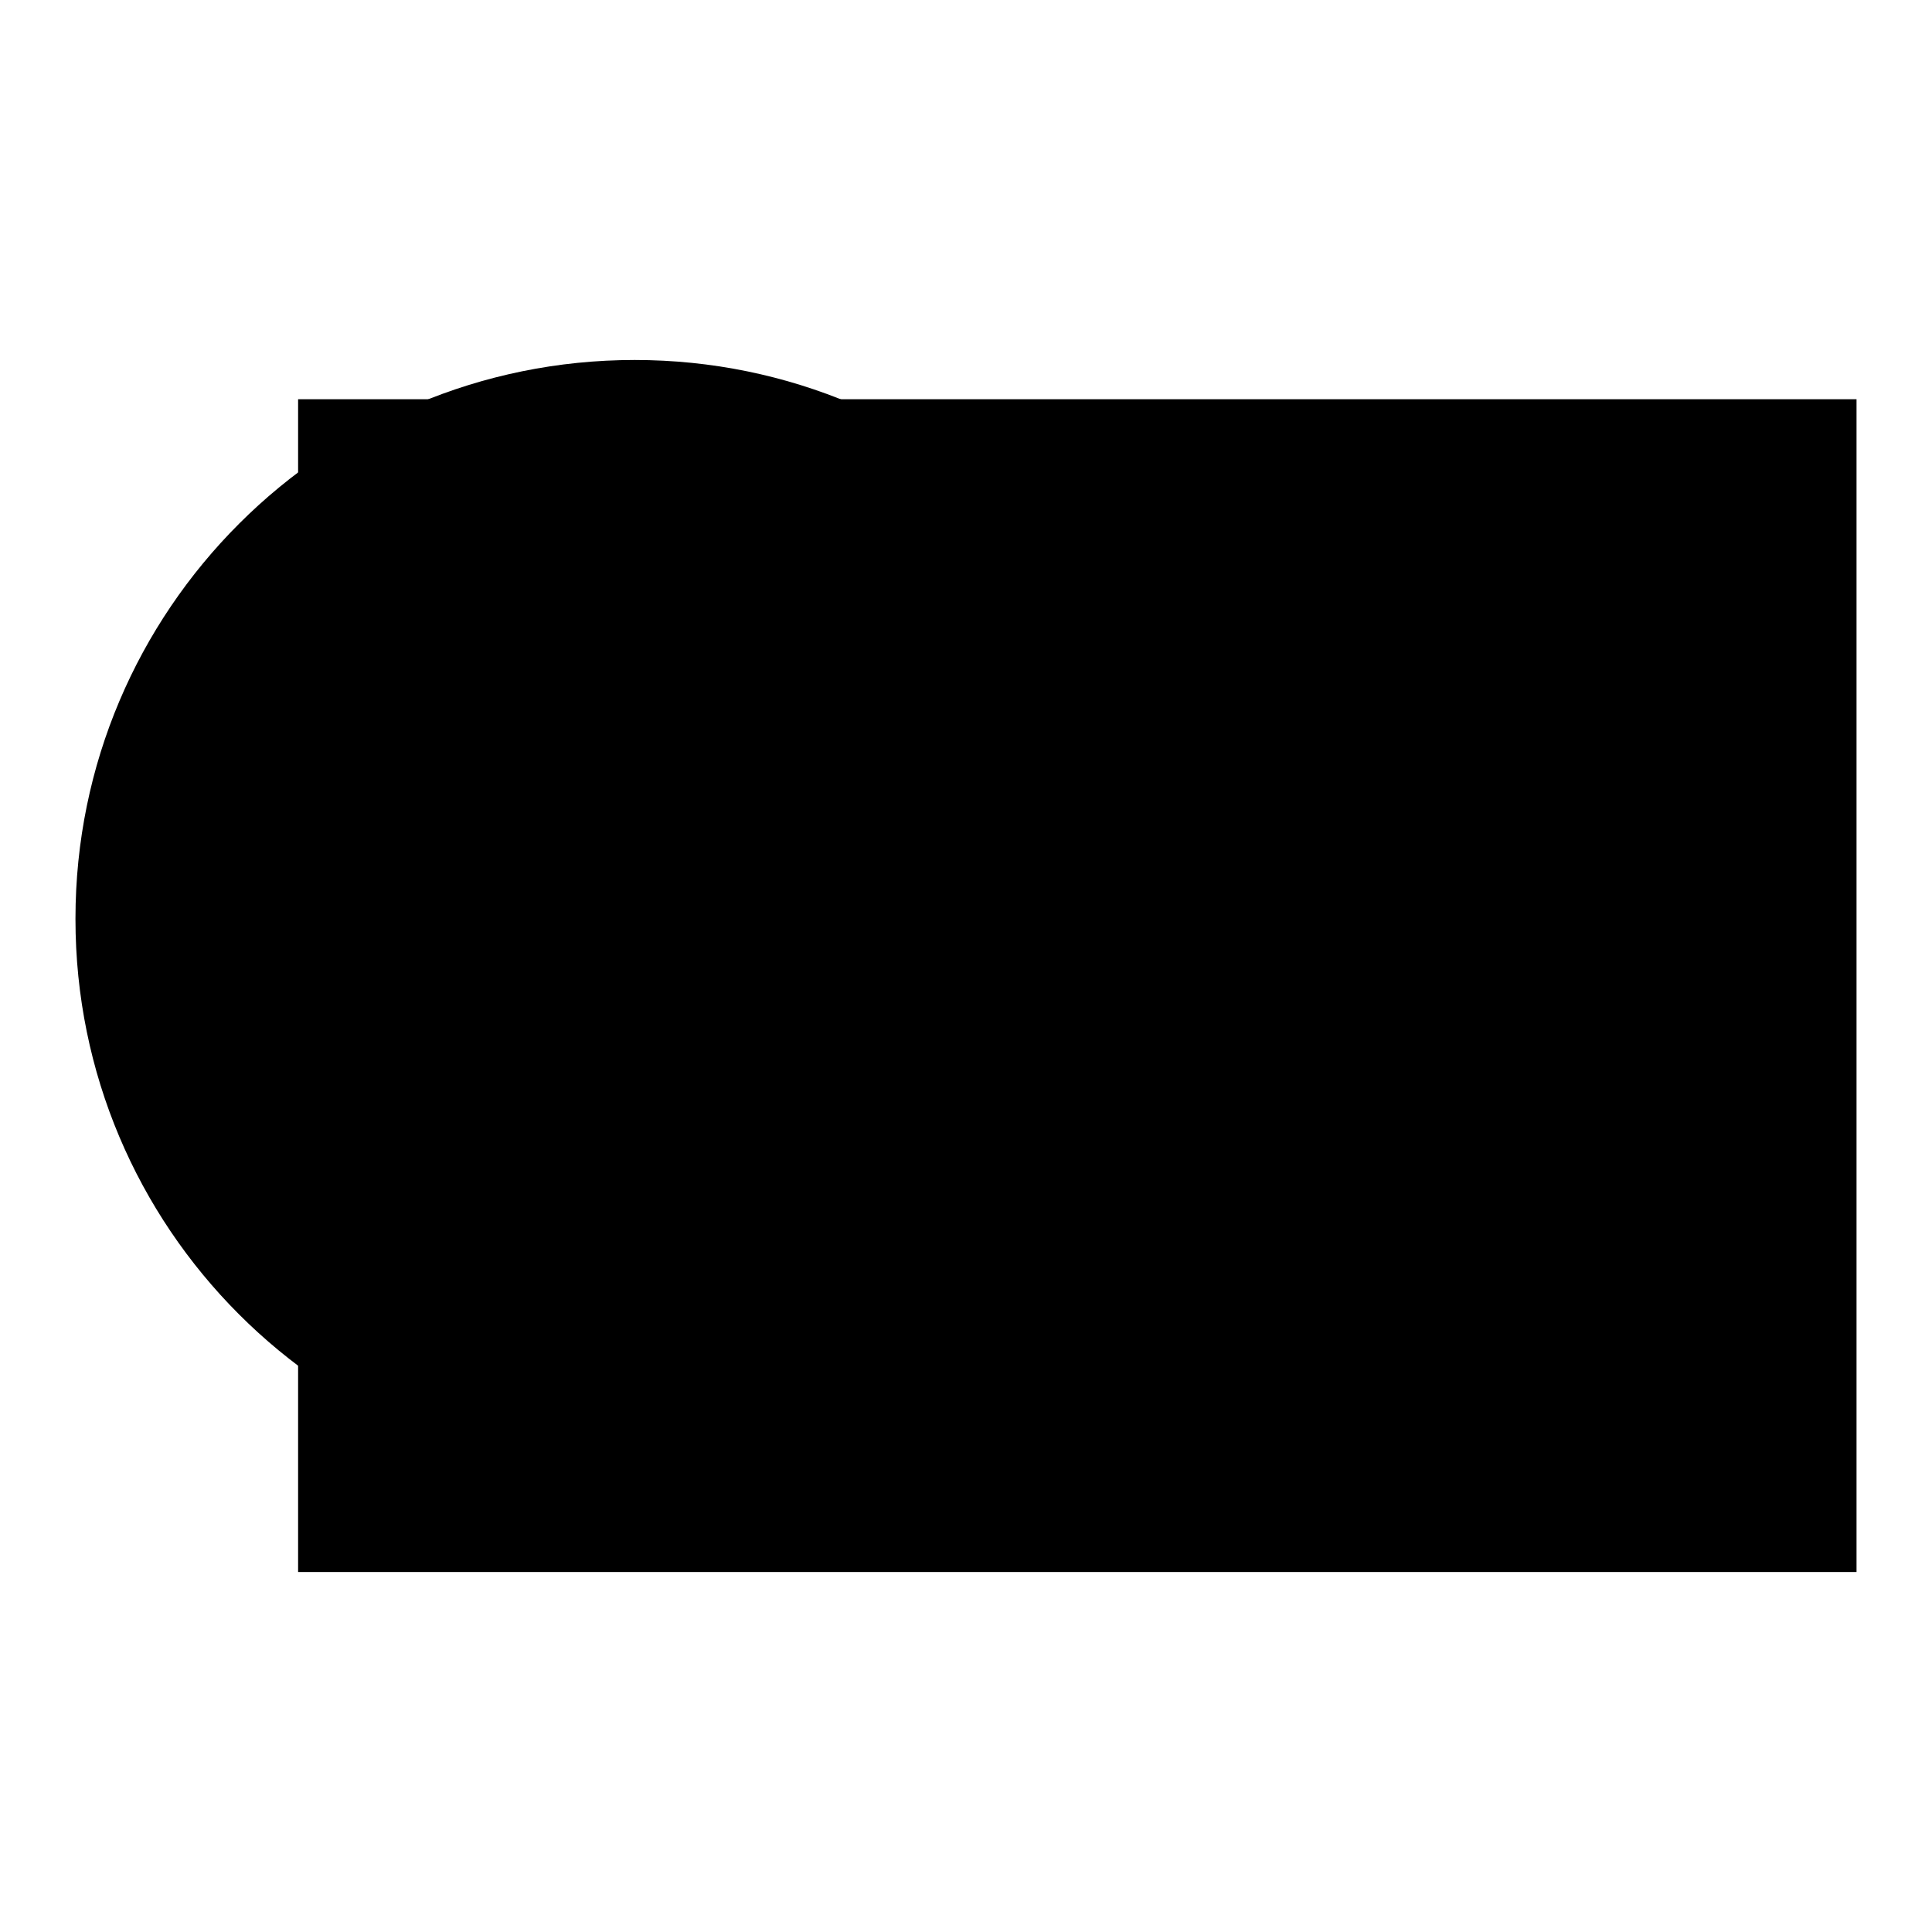
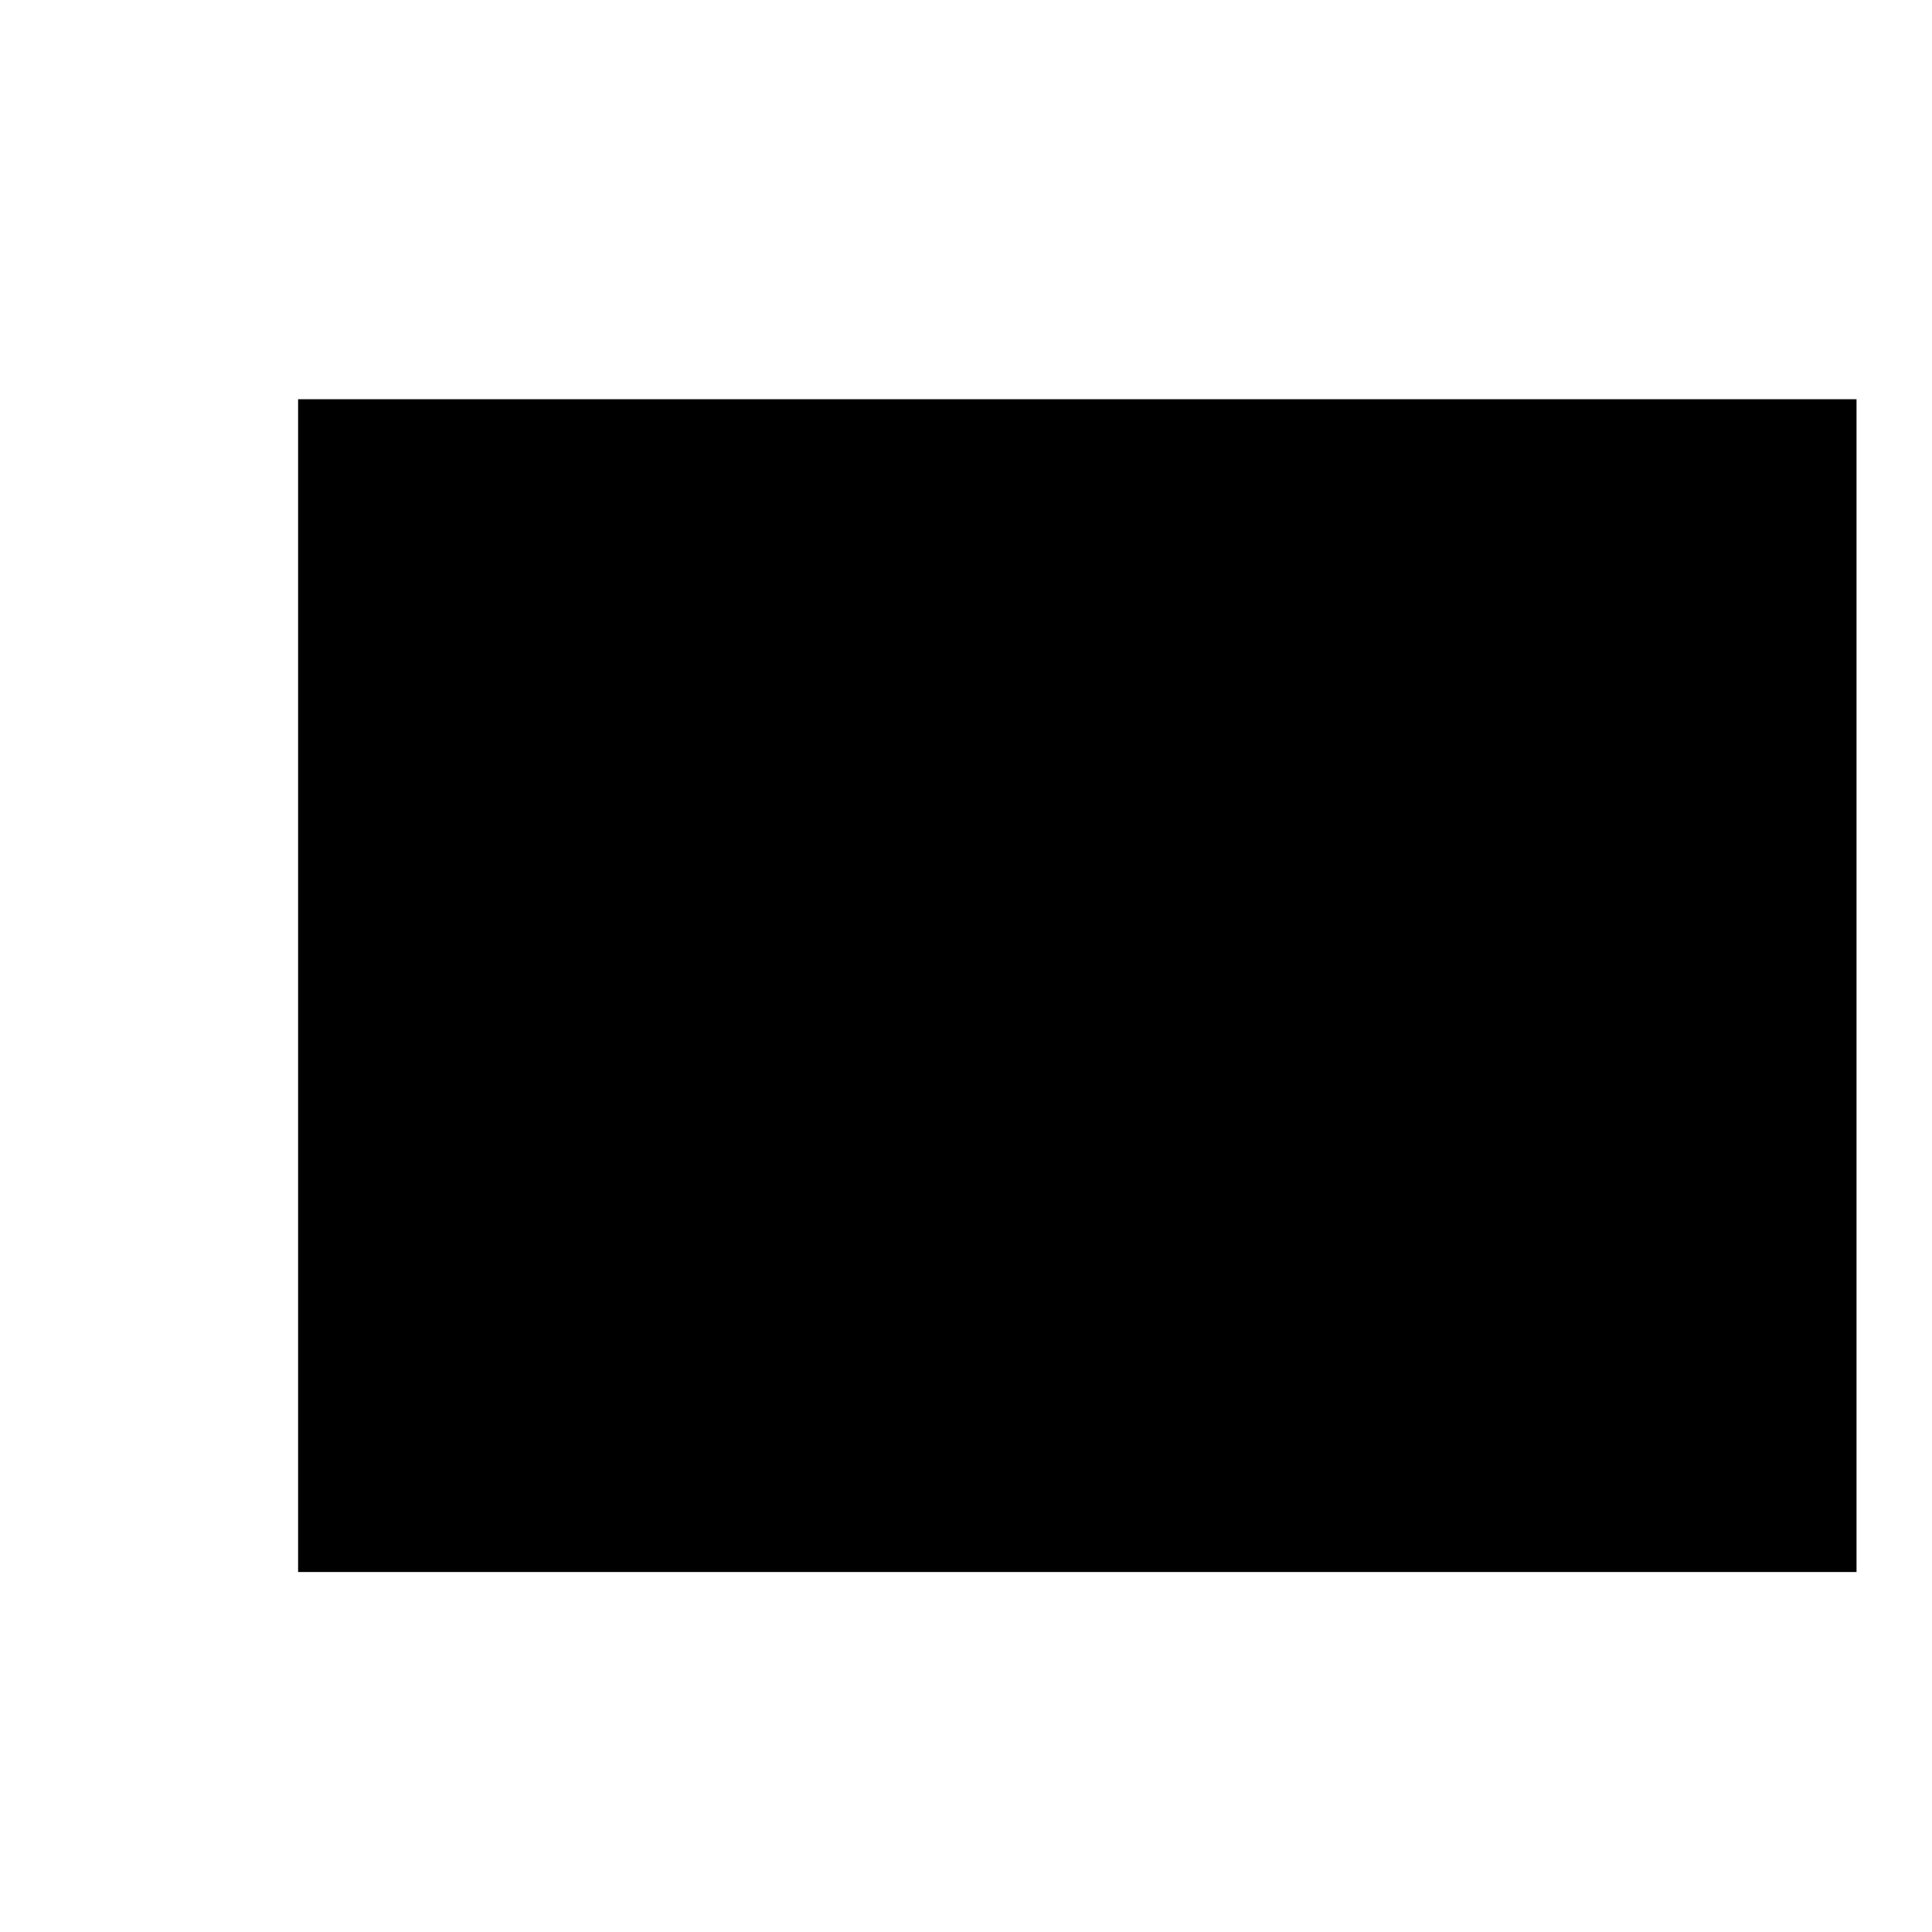
<svg xmlns="http://www.w3.org/2000/svg" version="1.1" x="0px" y="0px" viewBox="0 0 256 256" enable-background="new 0 0 256 256" xml:space="preserve">
  <g>
    <g>
-       <path fill="#000000" d="M10,121.7c0-40.9,33.2-74,74.1-74c40.9,0,74,33.2,73.9,74.1c-0.1,40.9-33.2,74-74.1,74c-40.8,0-73.9-33.1-73.9-74V121.7z" />
      <path fill="#000000" d="M39.5,52.9H246v155.4H39.5V52.9z" />
    </g>
  </g>
</svg>